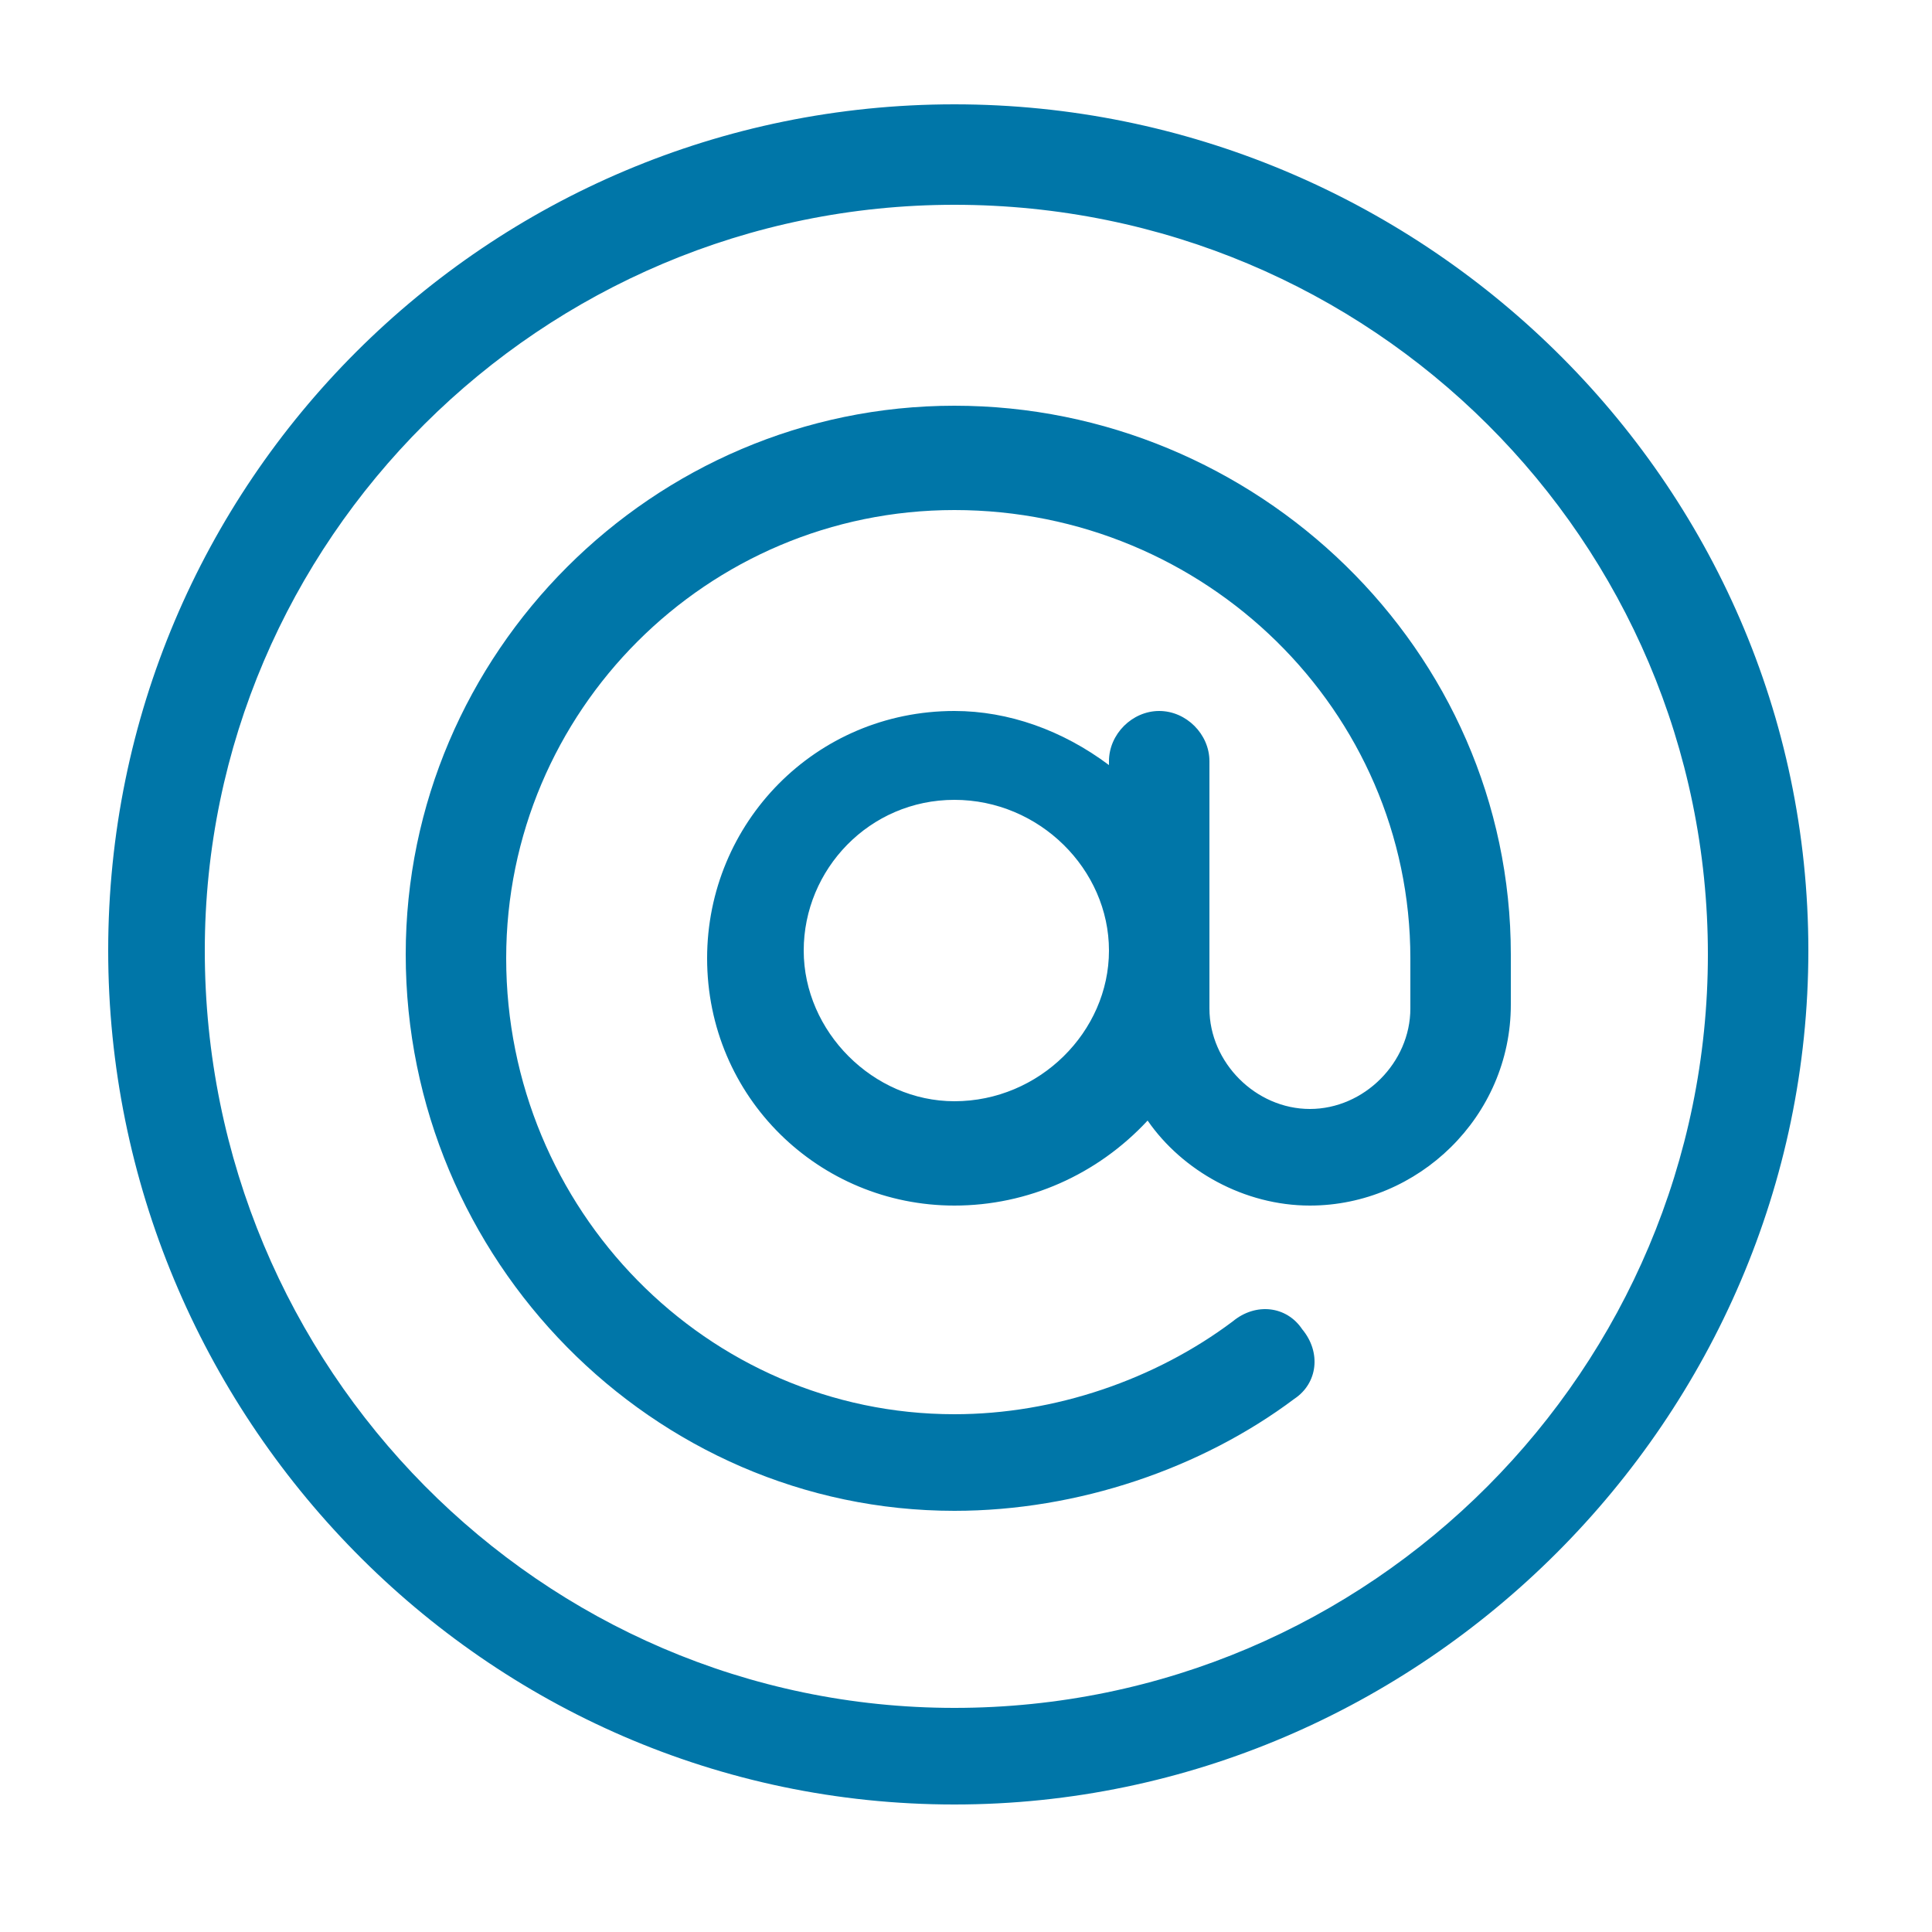
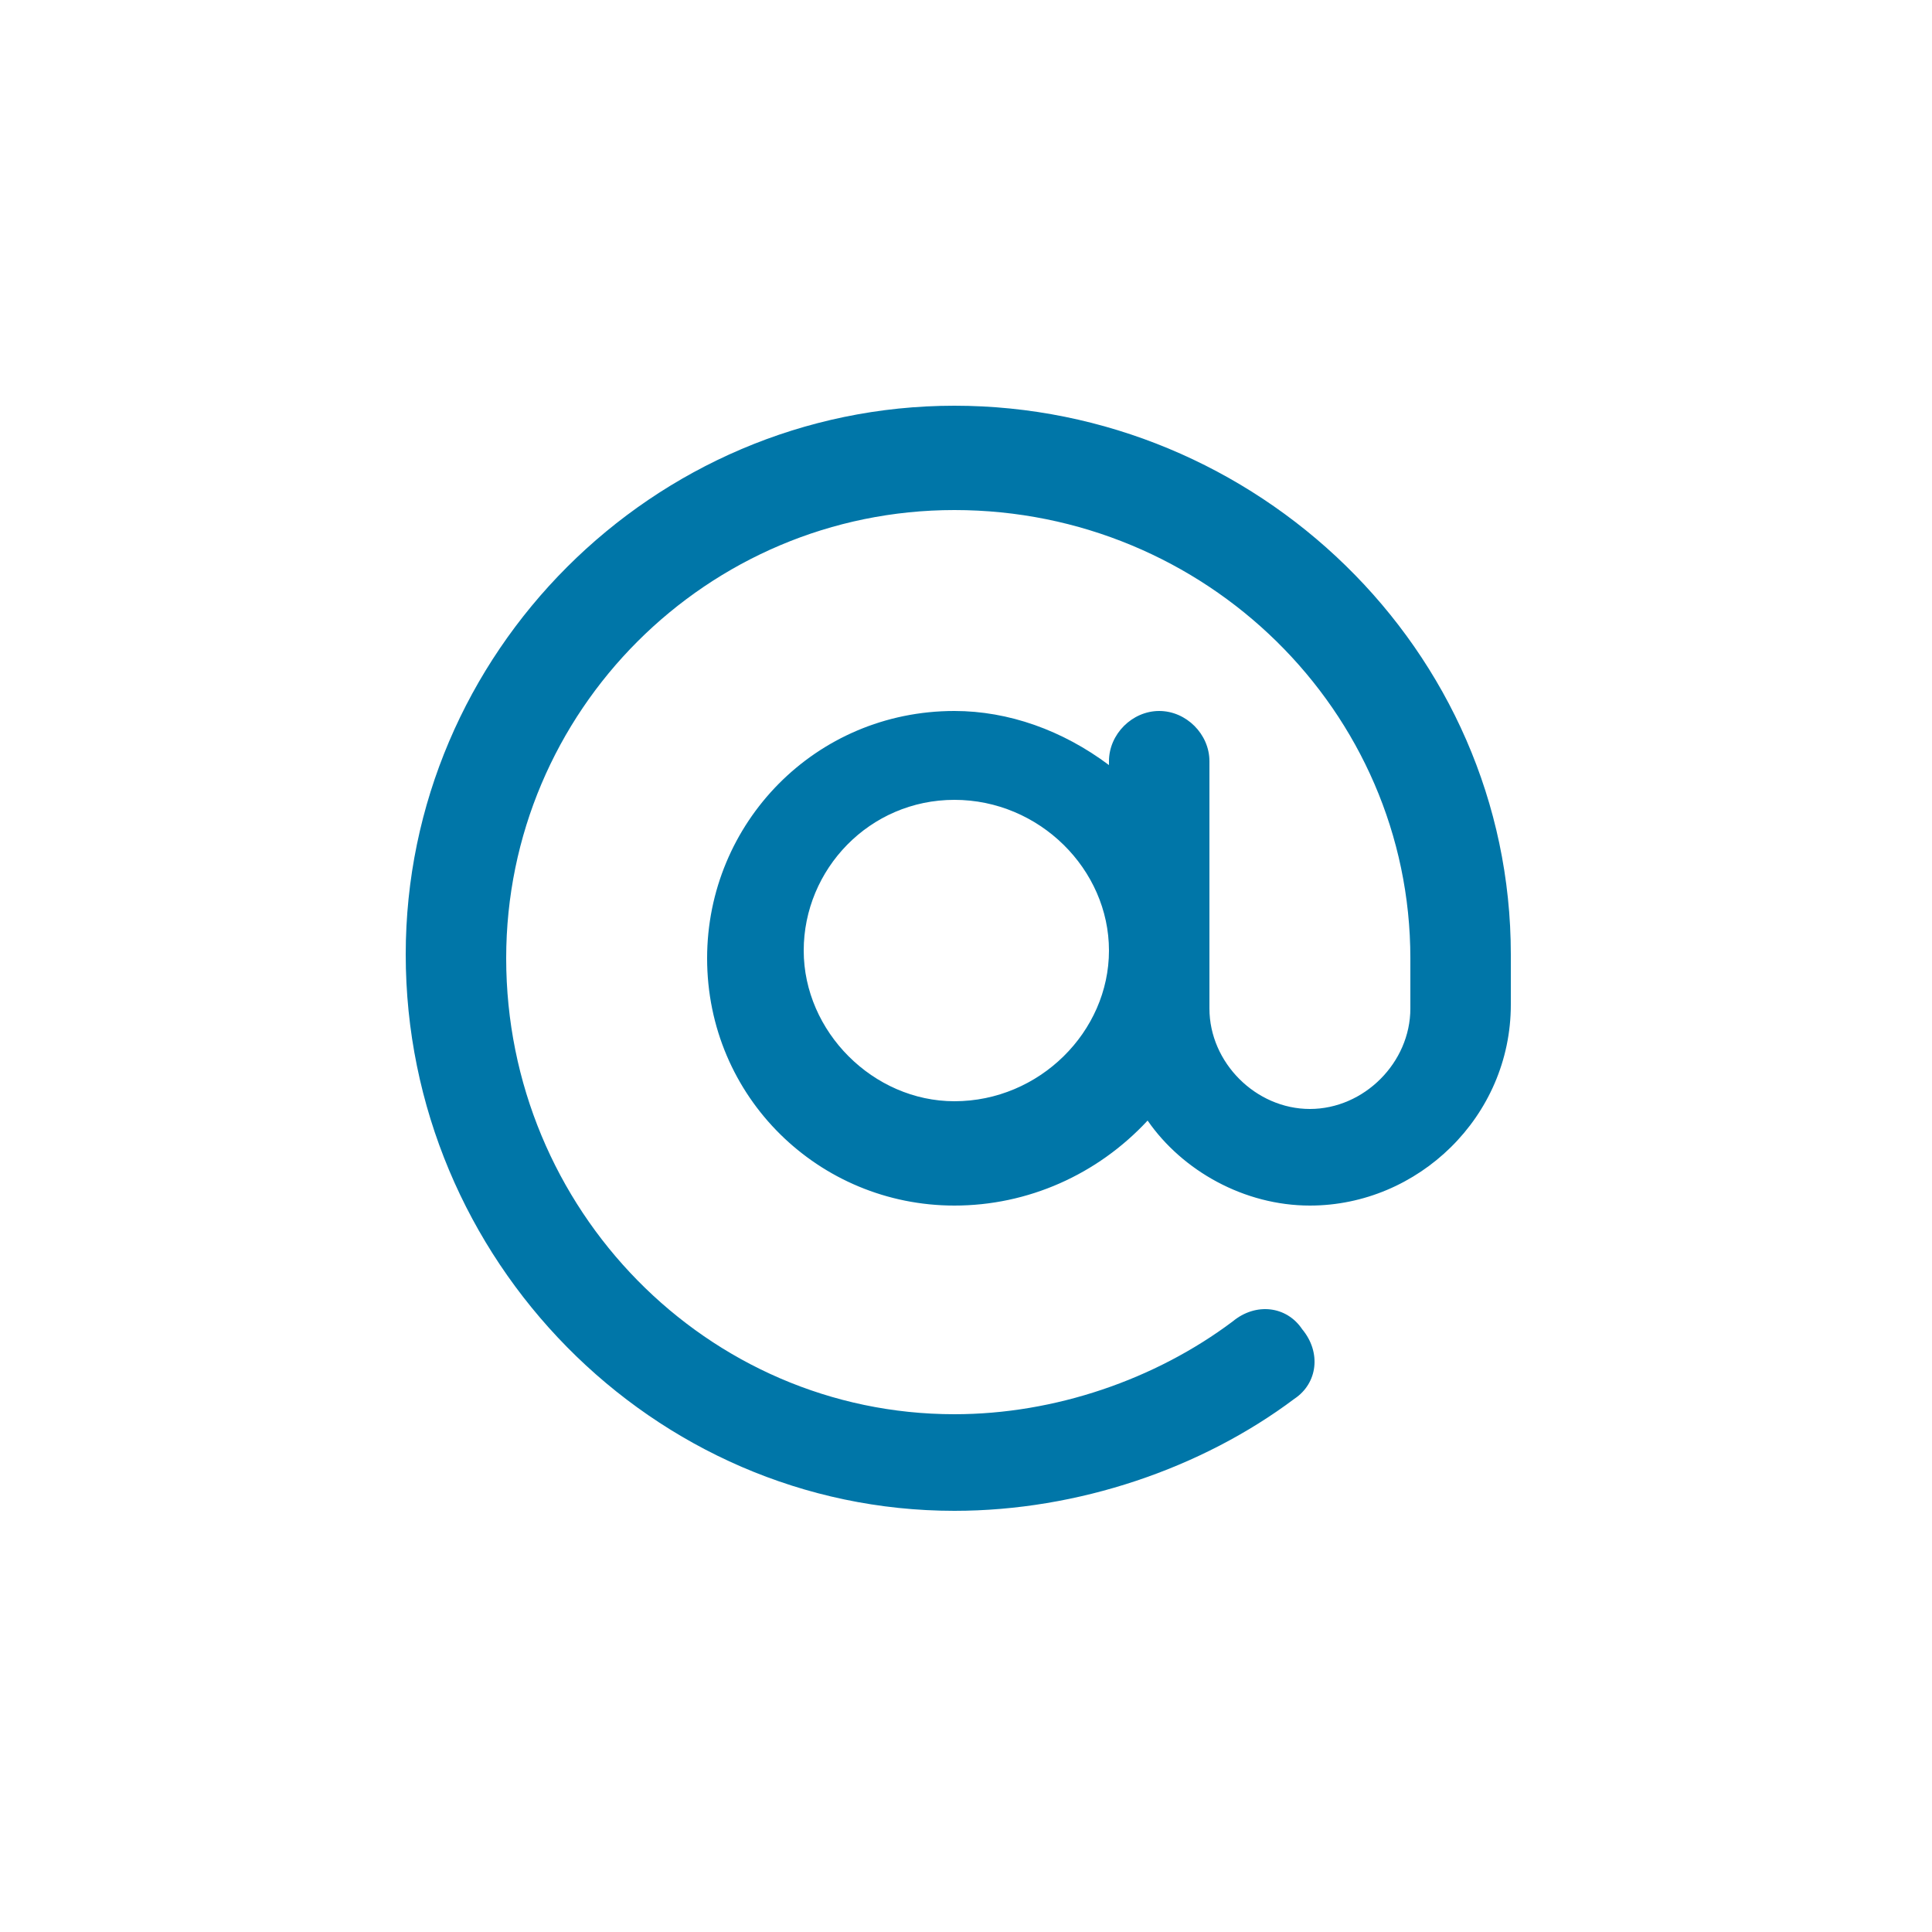
<svg xmlns="http://www.w3.org/2000/svg" version="1.1" id="Capa_1" x="0px" y="0px" viewBox="0 0 50 50" style="enable-background:new 0 0 50 50;" xml:space="preserve">
  <style type="text/css">
	.st0{fill:#0076A8;}
</style>
  <g>
-     <path class="st0" d="M24.7,2.7c-12.1,0-21.9,9.8-21.9,21.9c0,12,9.7,22.1,21.9,22.1c12.1,0,22.1-10,22.1-22.1   C46.8,12.4,36.7,2.7,24.7,2.7L24.7,2.7z M24.7,44.2C14,44.2,5.3,35.4,5.3,24.6C5.3,14,14,5.3,24.7,5.3c10.8,0,19.5,8.7,19.5,19.4   S35.5,44.2,24.7,44.2L24.7,44.2z" />
    <path class="st0" d="M24.7,10.5c-7.8,0-14.2,6.4-14.2,14.2c0,7.9,6.4,14.4,14.2,14.4c3.2,0,6.4-1.1,8.8-2.9   c0.6-0.4,0.7-1.2,0.2-1.8c-0.4-0.6-1.2-0.7-1.8-0.2c-2,1.5-4.6,2.4-7.2,2.4c-6.4,0-11.6-5.3-11.6-11.8c0-6.4,5.2-11.6,11.6-11.6   c6.5,0,11.8,5.2,11.8,11.6v1.3c0,1.4-1.2,2.6-2.6,2.6s-2.6-1.2-2.6-2.6c0-0.6,0-5.8,0-6.4c0-0.7-0.6-1.3-1.3-1.3   c-0.7,0-1.3,0.6-1.3,1.3v0.1c-1.2-0.9-2.6-1.4-4-1.4c-3.6,0-6.4,2.9-6.4,6.4c0,3.6,2.9,6.4,6.4,6.4c1.9,0,3.7-0.8,5-2.2   c0.9,1.3,2.5,2.2,4.2,2.2c2.8,0,5.2-2.3,5.2-5.2v-1.3C39.1,16.8,32.5,10.5,24.7,10.5L24.7,10.5z M24.7,28.5c-2.1,0-3.9-1.8-3.9-3.9   s1.7-3.9,3.9-3.9s4,1.8,4,3.9S26.9,28.5,24.7,28.5L24.7,28.5z" />
  </g>
</svg>